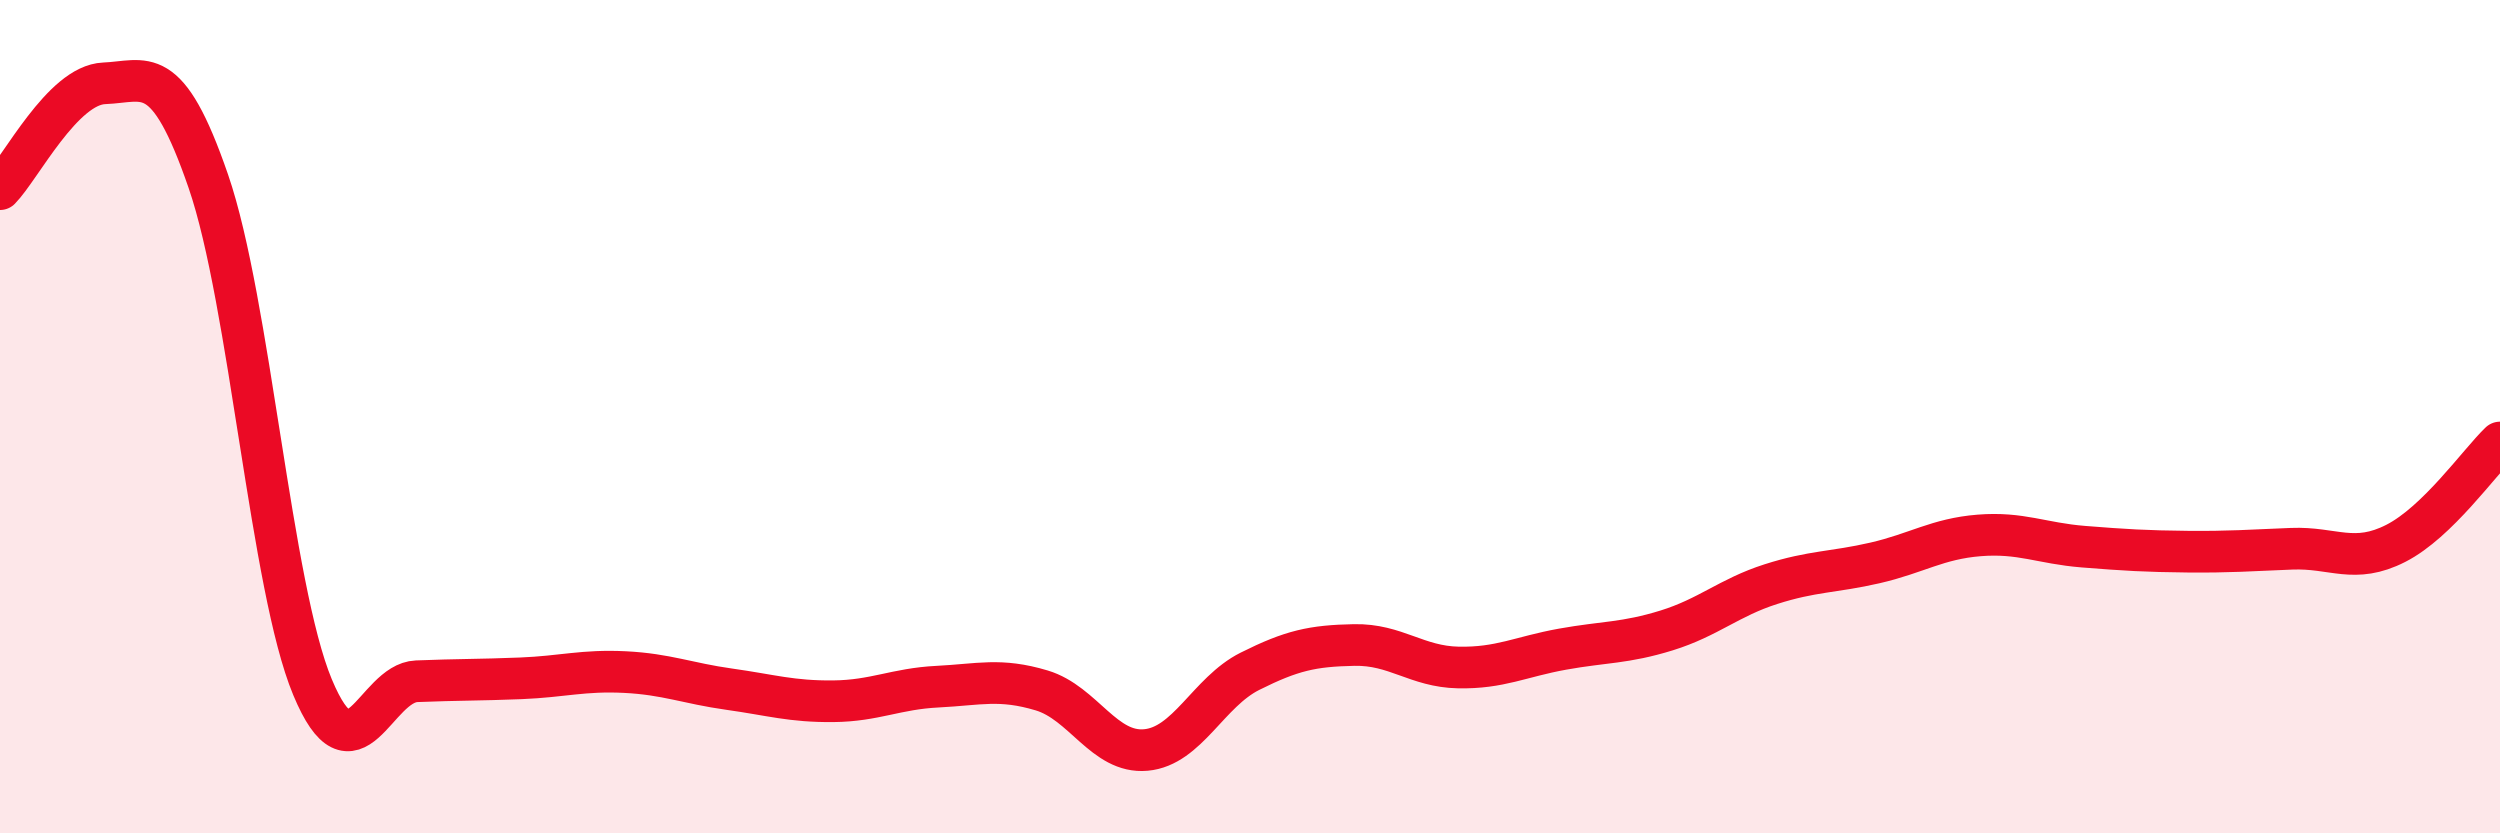
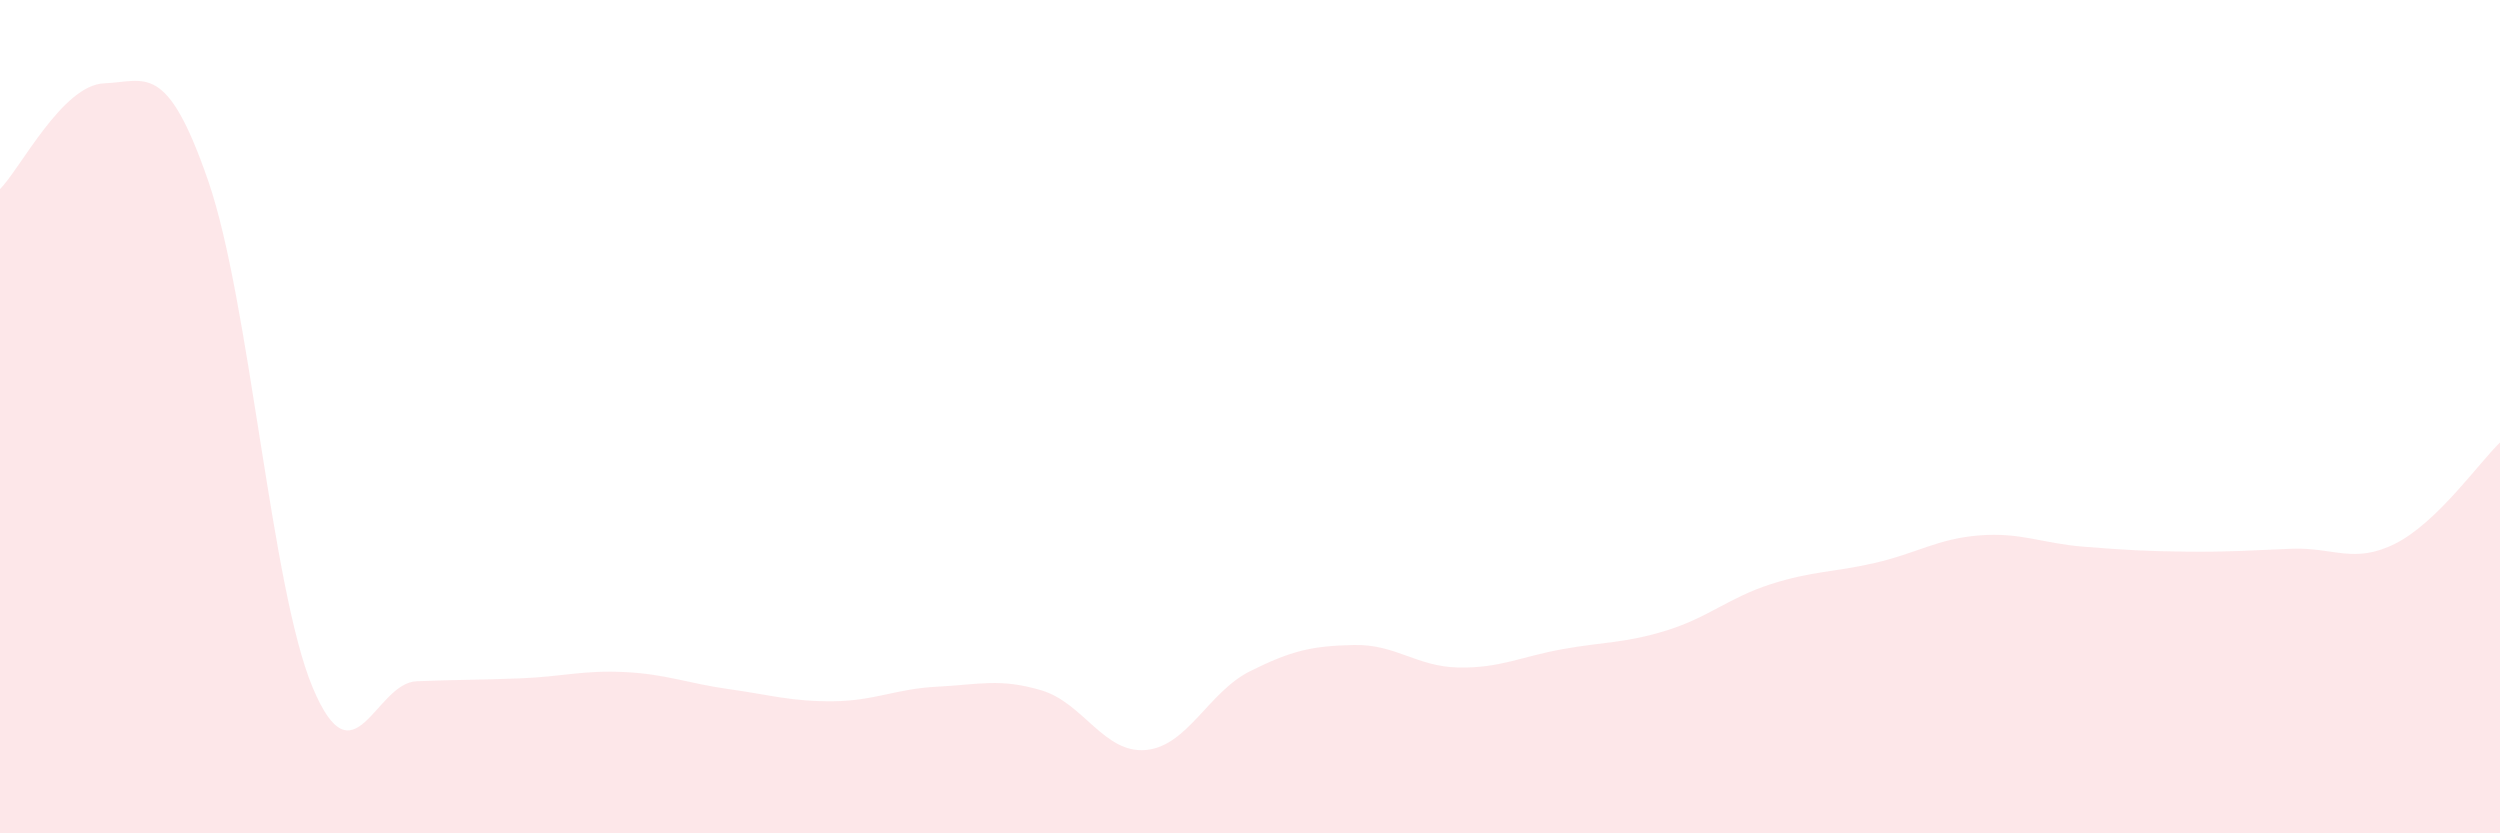
<svg xmlns="http://www.w3.org/2000/svg" width="60" height="20" viewBox="0 0 60 20">
  <path d="M 0,4.54 C 0.5,4.03 1.5,2.04 2.5,2 C 3.5,1.96 4,1.45 5,4.35 C 6,7.25 6.5,14.09 7.5,16.49 C 8.5,18.89 9,16.39 10,16.35 C 11,16.31 11.5,16.32 12.5,16.28 C 13.5,16.24 14,16.08 15,16.13 C 16,16.18 16.5,16.4 17.5,16.54 C 18.5,16.68 19,16.84 20,16.83 C 21,16.82 21.5,16.53 22.5,16.48 C 23.5,16.43 24,16.27 25,16.57 C 26,16.87 26.5,18.09 27.5,18 C 28.5,17.91 29,16.61 30,16.11 C 31,15.61 31.5,15.5 32.5,15.48 C 33.5,15.46 34,16 35,16.02 C 36,16.04 36.5,15.76 37.5,15.58 C 38.5,15.4 39,15.44 40,15.13 C 41,14.82 41.5,14.34 42.5,14.02 C 43.5,13.7 44,13.74 45,13.51 C 46,13.28 46.5,12.93 47.5,12.85 C 48.5,12.77 49,13.04 50,13.12 C 51,13.2 51.5,13.23 52.5,13.24 C 53.5,13.25 54,13.21 55,13.17 C 56,13.13 56.5,13.55 57.5,13.04 C 58.5,12.53 59.5,11.1 60,10.62L60 20L0 20Z" fill="#EB0A25" opacity="0.1" stroke-linecap="round" stroke-linejoin="round" />
-   <path d="M 0,4.54 C 0.5,4.03 1.5,2.04 2.5,2 C 3.5,1.96 4,1.45 5,4.35 C 6,7.25 6.5,14.09 7.5,16.49 C 8.5,18.89 9,16.39 10,16.35 C 11,16.31 11.5,16.32 12.5,16.28 C 13.5,16.24 14,16.08 15,16.13 C 16,16.18 16.5,16.4 17.5,16.54 C 18.5,16.68 19,16.84 20,16.83 C 21,16.82 21.5,16.53 22.5,16.48 C 23.5,16.43 24,16.27 25,16.57 C 26,16.87 26.5,18.09 27.5,18 C 28.5,17.91 29,16.61 30,16.11 C 31,15.61 31.5,15.5 32.5,15.48 C 33.5,15.46 34,16 35,16.02 C 36,16.04 36.5,15.76 37.5,15.58 C 38.5,15.4 39,15.44 40,15.13 C 41,14.82 41.5,14.34 42.5,14.02 C 43.5,13.7 44,13.74 45,13.51 C 46,13.28 46.5,12.93 47.5,12.85 C 48.5,12.77 49,13.04 50,13.12 C 51,13.2 51.5,13.23 52.5,13.24 C 53.5,13.25 54,13.21 55,13.17 C 56,13.13 56.5,13.55 57.5,13.04 C 58.5,12.53 59.5,11.1 60,10.62" stroke="#EB0A25" stroke-width="1" fill="none" stroke-linecap="round" stroke-linejoin="round" />
</svg>